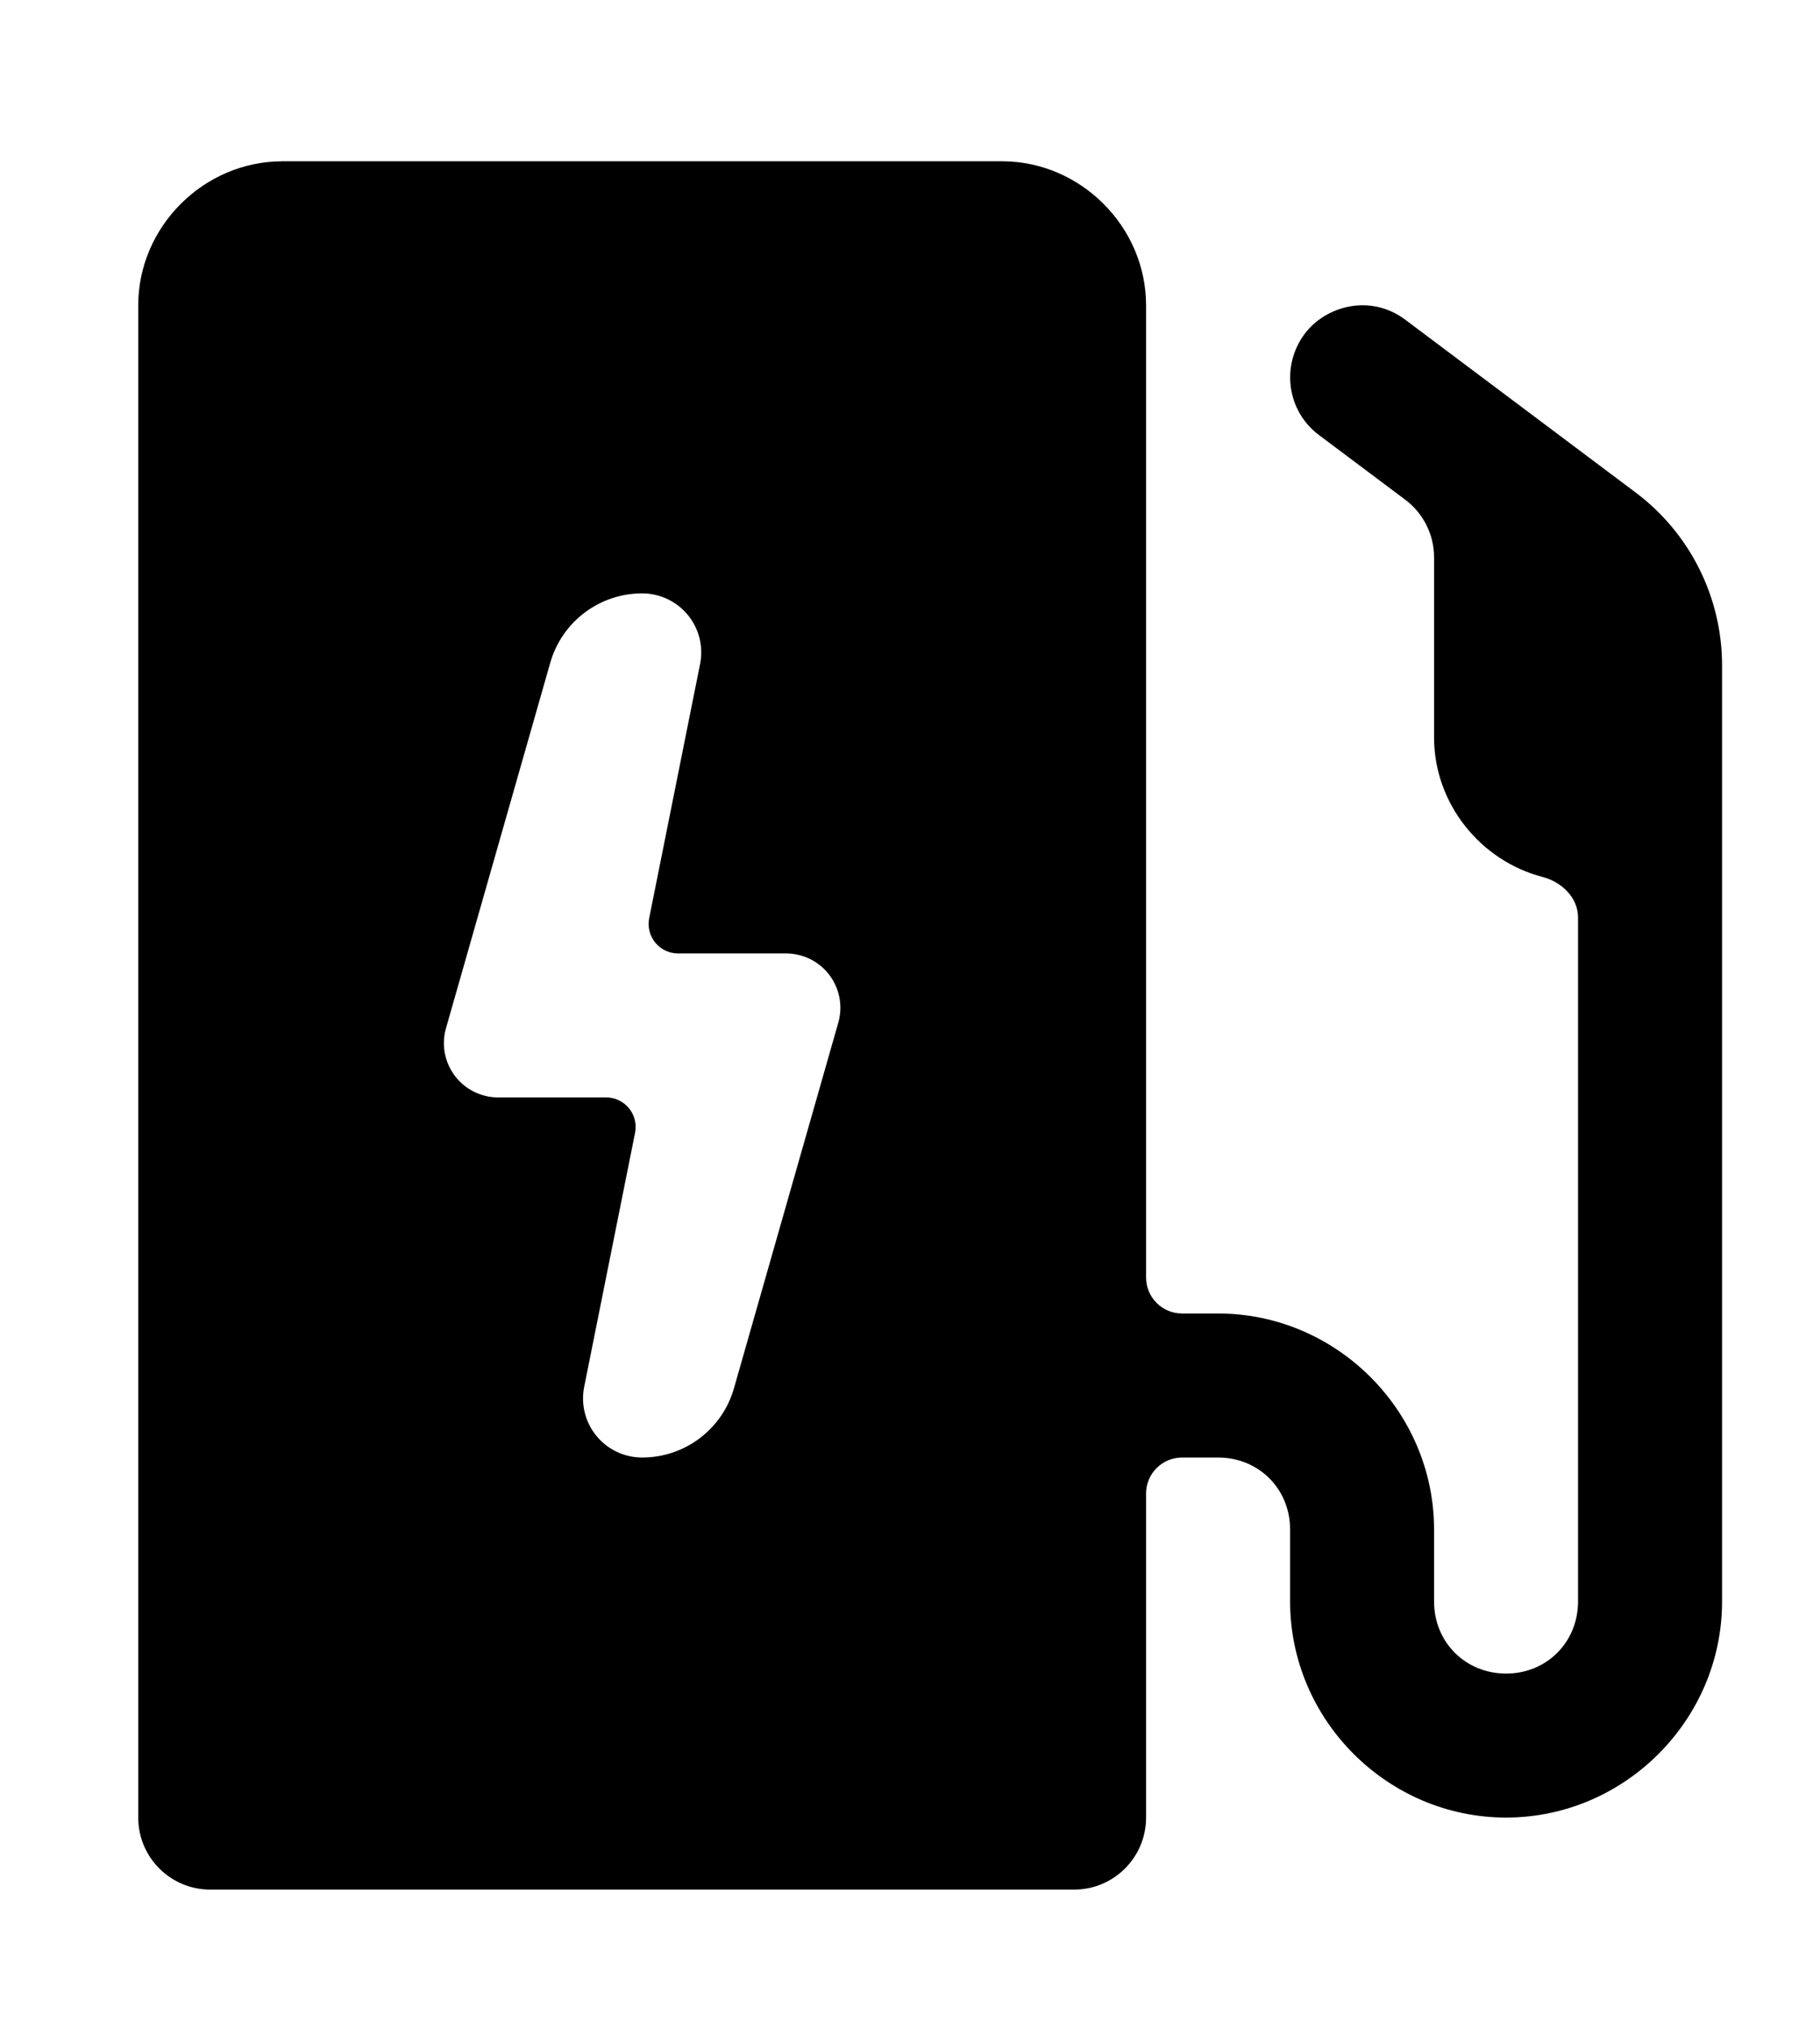
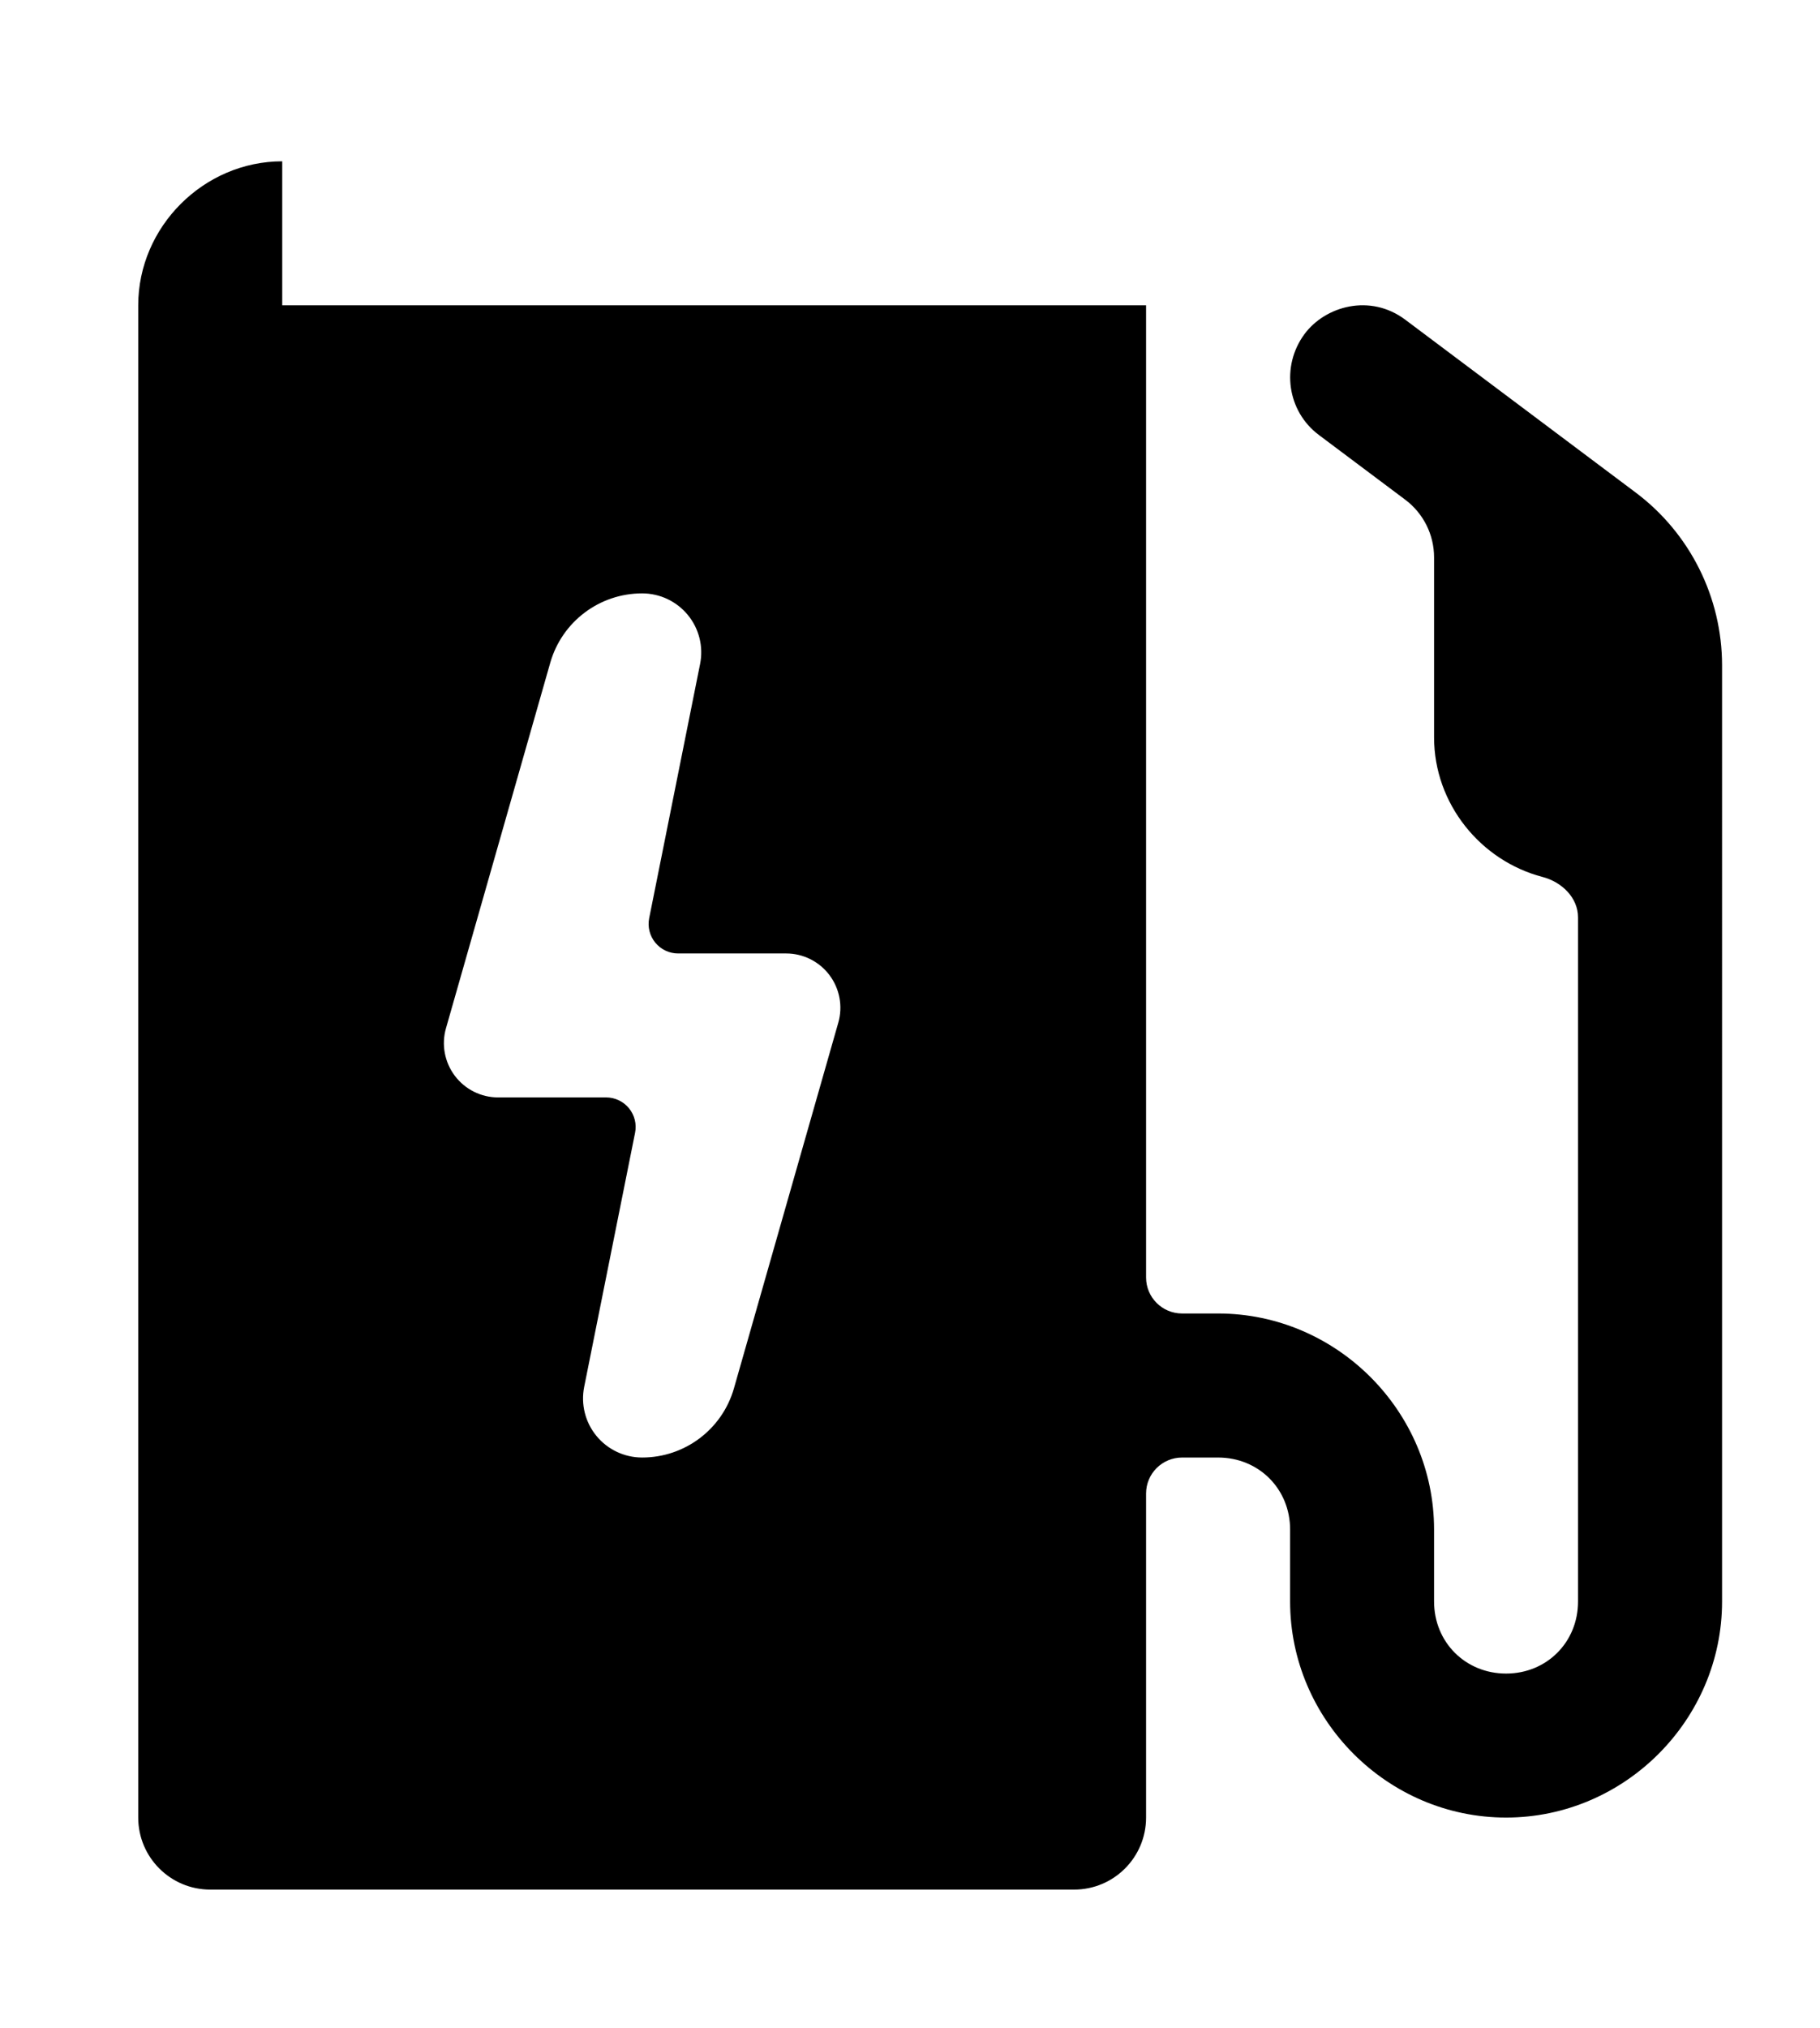
<svg xmlns="http://www.w3.org/2000/svg" version="1.1" id="Vrstva_1" x="0px" y="0px" width="52.667px" height="58.667px" viewBox="0 0 52.667 58.667" enable-background="new 0 0 52.667 58.667" xml:space="preserve">
-   <path fill="#000000" d="M18.583,17.167c0.512,0,0.997,0.229,1.322,0.625c0.325,0.396,0.455,0.916,0.354,1.418l-1.473,7.353  c-0.05,0.251,0.015,0.511,0.177,0.709c0.163,0.198,0.405,0.313,0.661,0.312h3.125c0.493,0,0.957,0.232,1.253,0.625  c0.296,0.393,0.392,0.903,0.257,1.376l-3.02,10.58c-0.339,1.186-1.424,2.003-2.657,2.002c-0.512,0-0.997-0.229-1.322-0.625  c-0.325-0.395-0.455-0.916-0.355-1.418l1.473-7.353c0.05-0.251-0.015-0.511-0.177-0.709c-0.163-0.198-0.405-0.313-0.661-0.313  h-3.125c-0.493,0-0.956-0.231-1.253-0.625c-0.296-0.394-0.392-0.903-0.256-1.377l3.019-10.579  C16.266,17.983,17.35,17.166,18.583,17.167L18.583,17.167z M8.167,4.667C5.895,4.667,4,6.561,4,8.833v43.75  c0,1.151,0.933,2.084,2.083,2.084h25c1.15,0,2.082-0.933,2.082-2.084v-9.375c0-0.574,0.467-1.041,1.043-1.041h1.041  c1.176,0,2.084,0.908,2.084,2.083v2.083c0,3.428,2.822,6.25,6.25,6.25c3.426,0,6.25-2.822,6.25-6.25V19.25  c0-1.965-0.927-3.821-2.499-5l-6.669-5.001c-1.018-0.763-2.318-0.394-2.918,0.419c-0.682,0.927-0.502,2.228,0.42,2.917l2.498,1.872  c0.525,0.394,0.834,1.012,0.834,1.668v5.208c0,1.922,1.348,3.57,3.137,4.037c0.556,0.145,1.029,0.597,1.029,1.172v19.791  c0,1.176-0.907,2.084-2.082,2.084c-1.176,0-2.084-0.908-2.084-2.084V44.25c0-3.427-2.822-6.25-6.25-6.25h-1.041  c-0.576,0-1.043-0.466-1.043-1.042V8.833c0-2.272-1.894-4.167-4.166-4.167H8.167z" />
+   <path fill="#000000" d="M18.583,17.167c0.512,0,0.997,0.229,1.322,0.625c0.325,0.396,0.455,0.916,0.354,1.418l-1.473,7.353  c-0.05,0.251,0.015,0.511,0.177,0.709c0.163,0.198,0.405,0.313,0.661,0.312h3.125c0.493,0,0.957,0.232,1.253,0.625  c0.296,0.393,0.392,0.903,0.257,1.376l-3.02,10.58c-0.339,1.186-1.424,2.003-2.657,2.002c-0.512,0-0.997-0.229-1.322-0.625  c-0.325-0.395-0.455-0.916-0.355-1.418l1.473-7.353c0.05-0.251-0.015-0.511-0.177-0.709c-0.163-0.198-0.405-0.313-0.661-0.313  h-3.125c-0.493,0-0.956-0.231-1.253-0.625c-0.296-0.394-0.392-0.903-0.256-1.377l3.019-10.579  C16.266,17.983,17.35,17.166,18.583,17.167L18.583,17.167z M8.167,4.667C5.895,4.667,4,6.561,4,8.833v43.75  c0,1.151,0.933,2.084,2.083,2.084h25c1.15,0,2.082-0.933,2.082-2.084v-9.375c0-0.574,0.467-1.041,1.043-1.041h1.041  c1.176,0,2.084,0.908,2.084,2.083v2.083c0,3.428,2.822,6.25,6.25,6.25c3.426,0,6.25-2.822,6.25-6.25V19.25  c0-1.965-0.927-3.821-2.499-5l-6.669-5.001c-1.018-0.763-2.318-0.394-2.918,0.419c-0.682,0.927-0.502,2.228,0.42,2.917l2.498,1.872  c0.525,0.394,0.834,1.012,0.834,1.668v5.208c0,1.922,1.348,3.57,3.137,4.037c0.556,0.145,1.029,0.597,1.029,1.172v19.791  c0,1.176-0.907,2.084-2.082,2.084c-1.176,0-2.084-0.908-2.084-2.084V44.25c0-3.427-2.822-6.25-6.25-6.25h-1.041  c-0.576,0-1.043-0.466-1.043-1.042V8.833H8.167z" />
</svg>